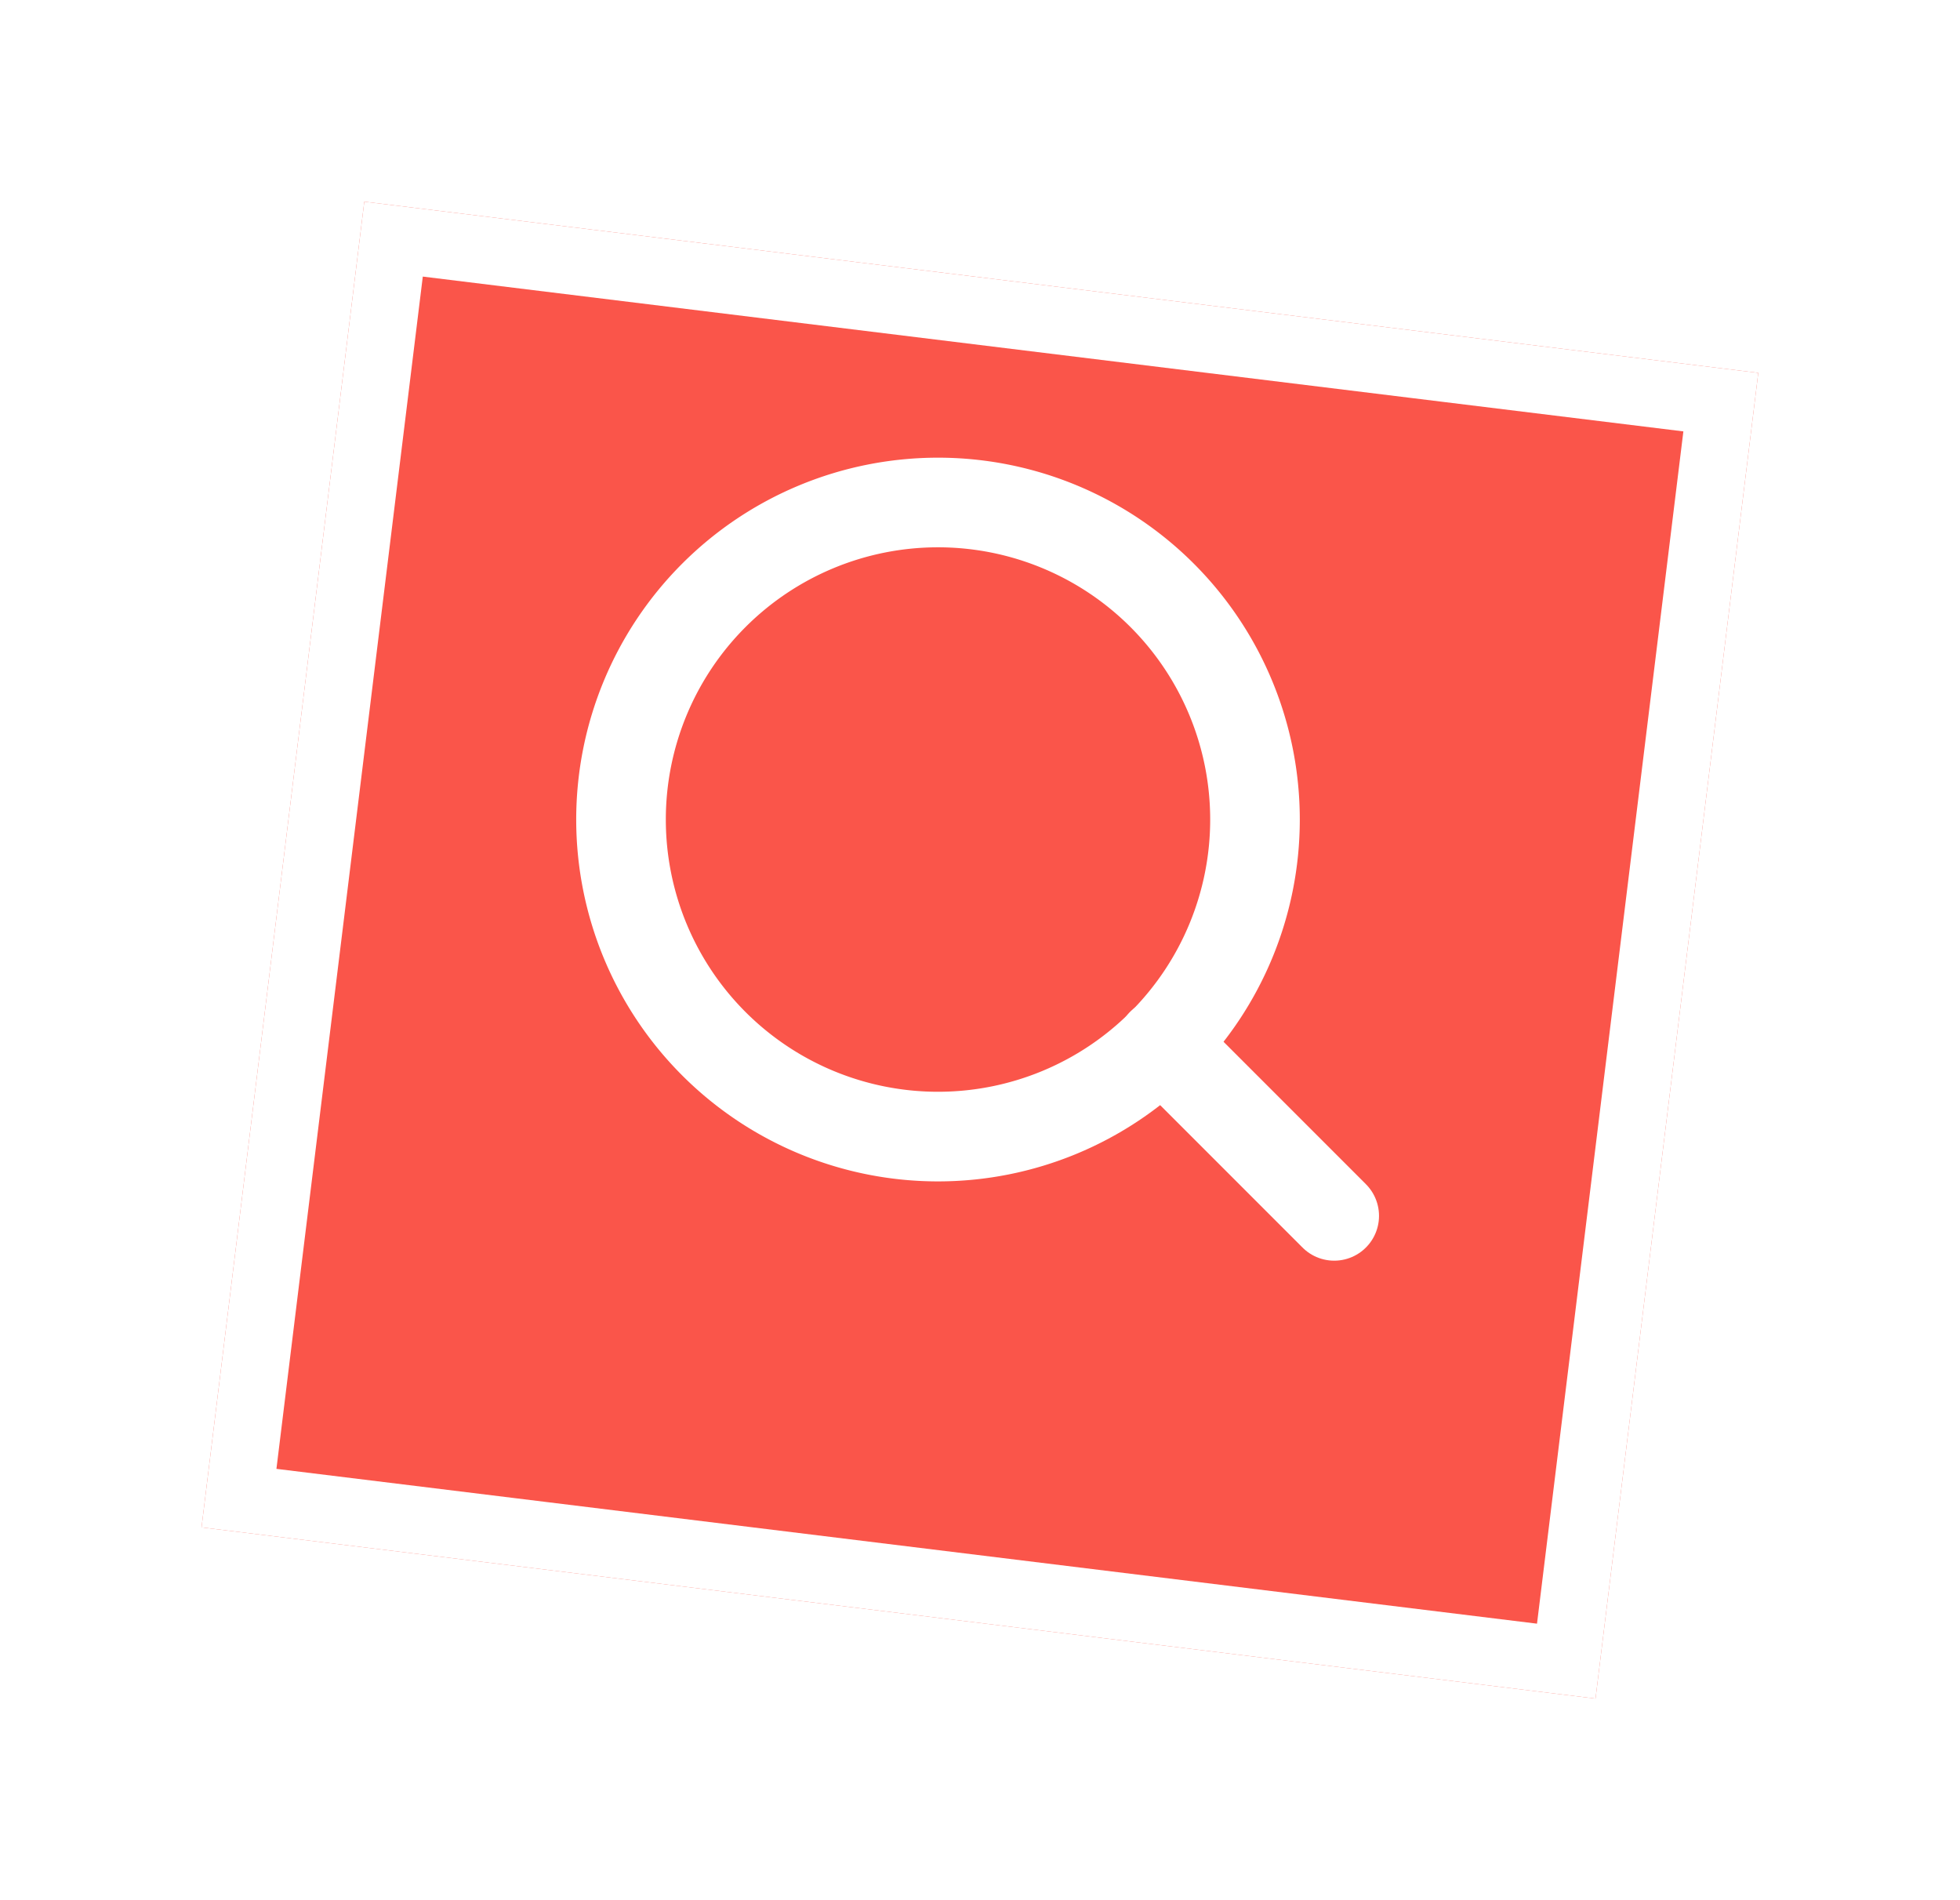
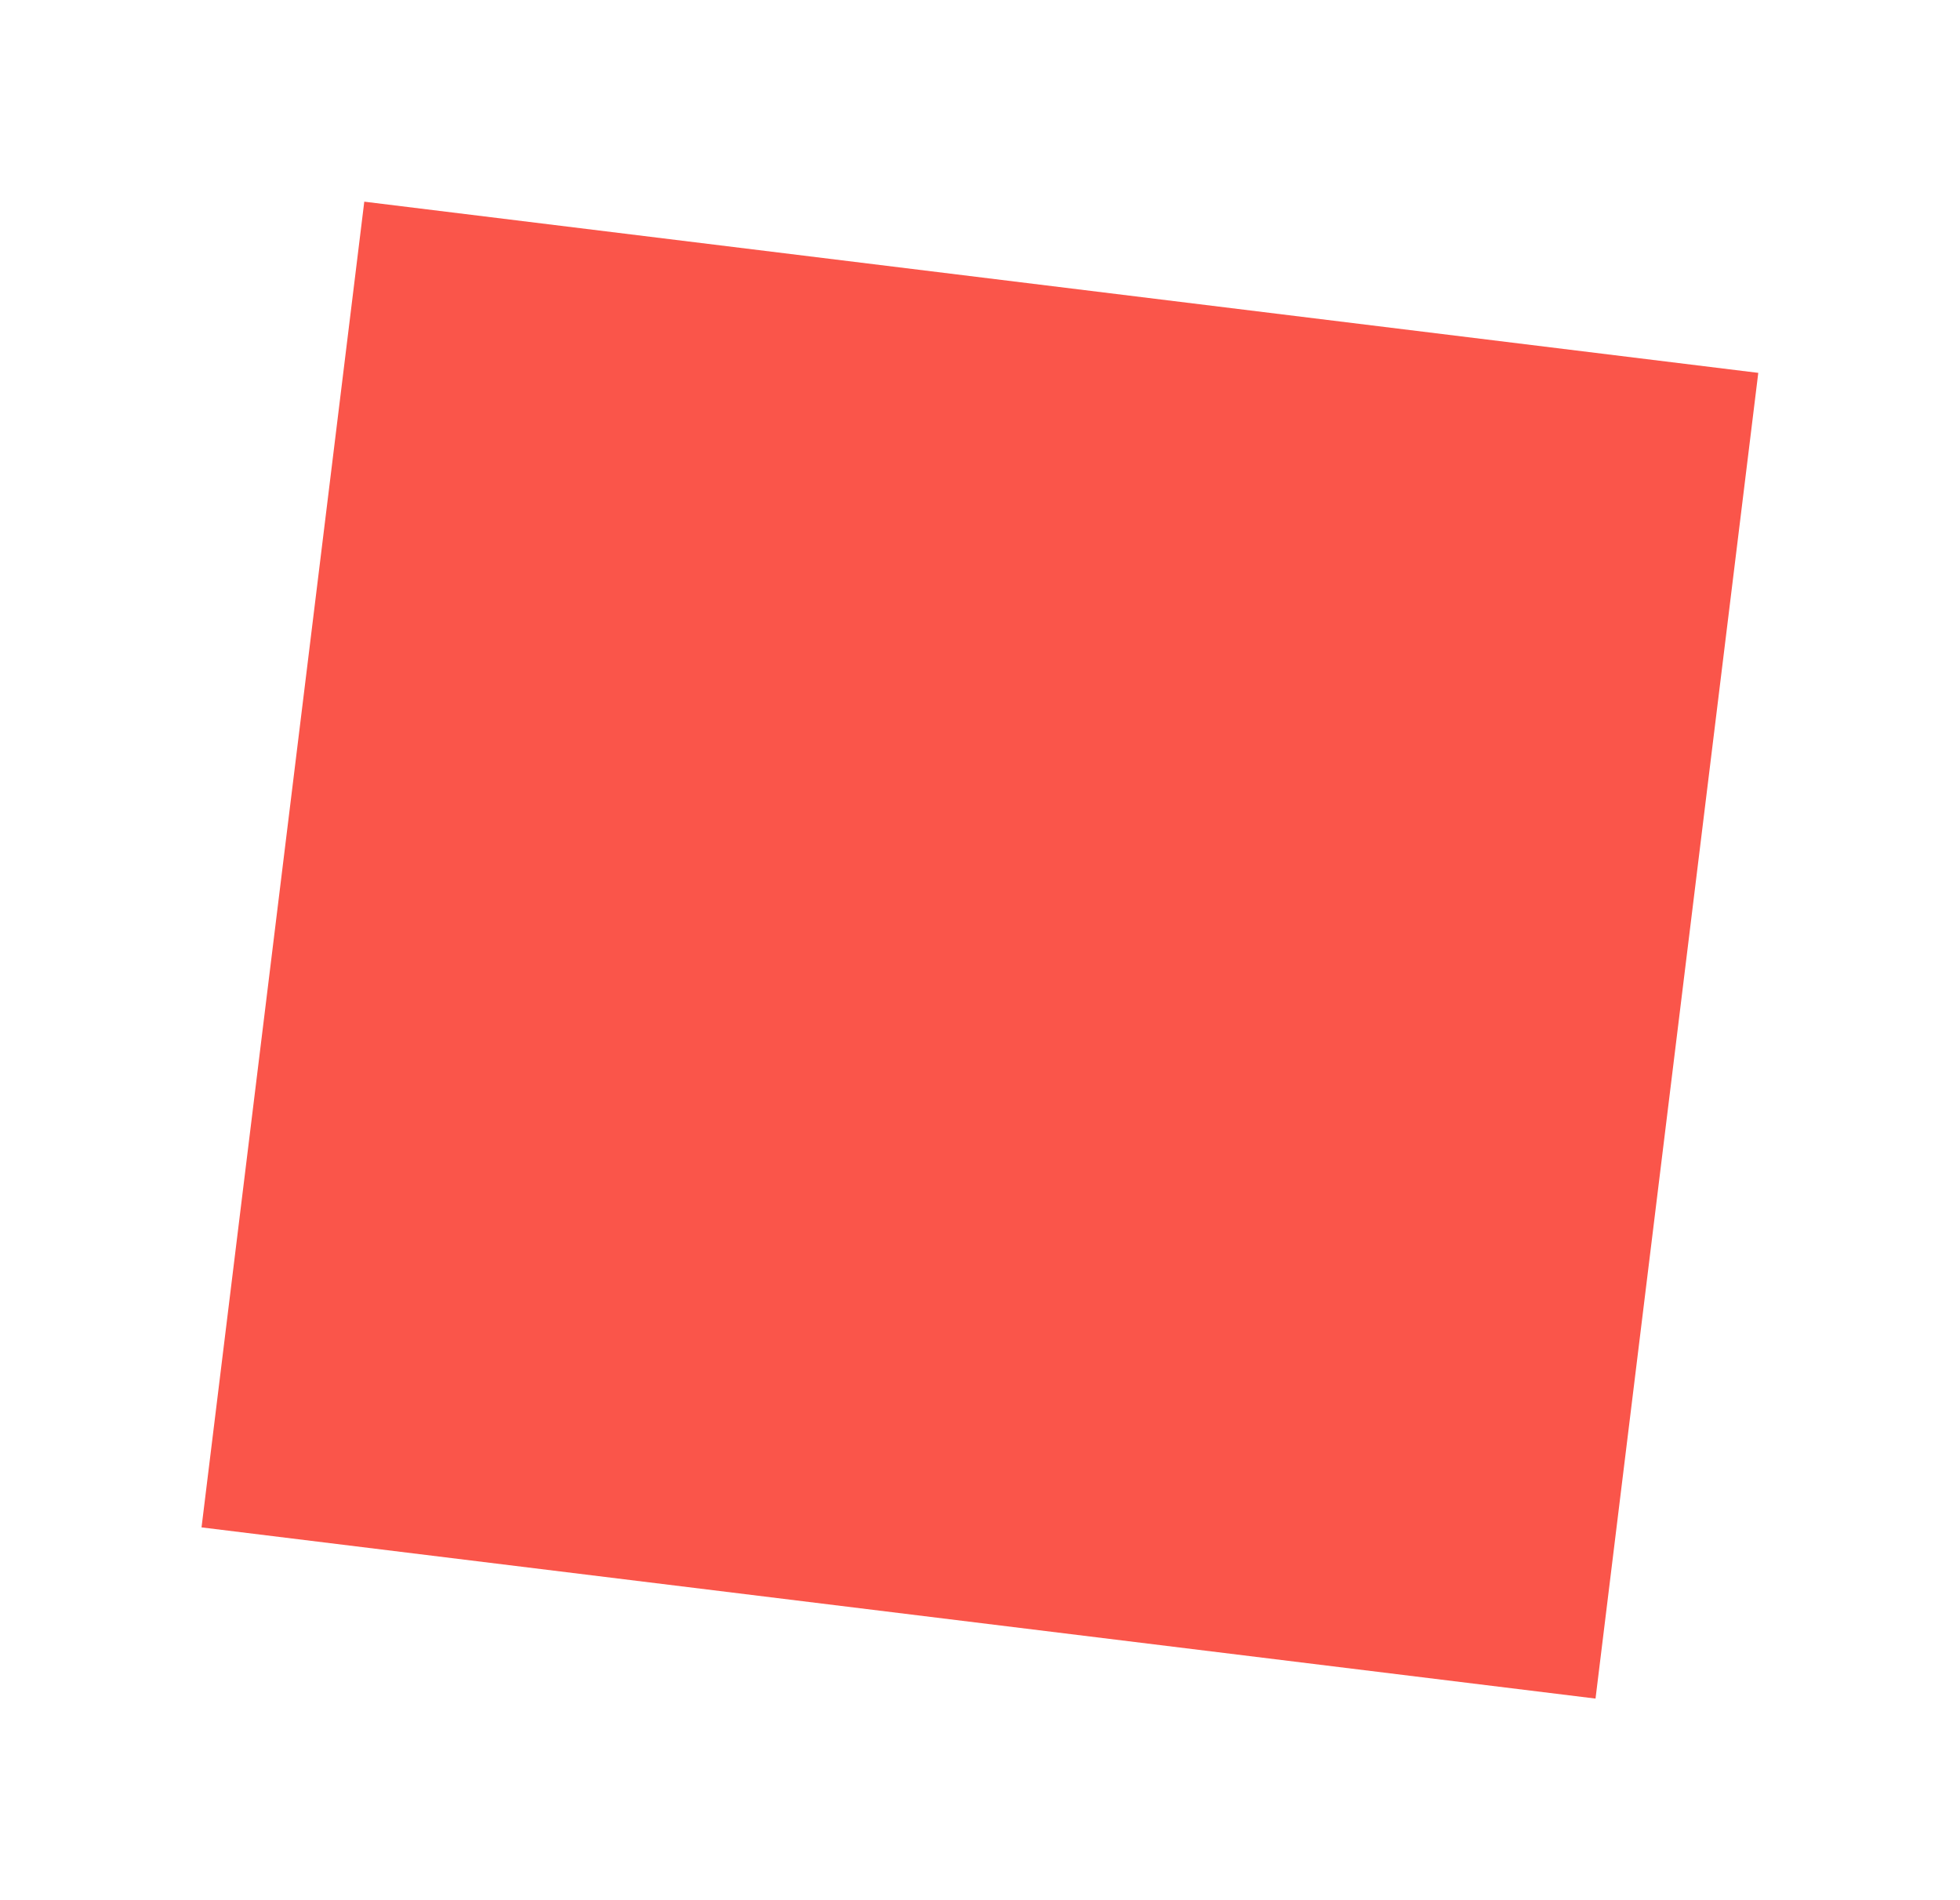
<svg xmlns="http://www.w3.org/2000/svg" width="87.487" height="84.803" viewBox="0 0 87.487 84.803">
  <defs>
    <filter id="Rettangolo_16" x="0" y="0" width="87.487" height="84.803" filterUnits="userSpaceOnUse">
      <feOffset dy="3" input="SourceAlpha" />
      <feGaussianBlur stdDeviation="3" result="blur" />
      <feFlood flood-opacity="0.161" />
      <feComposite operator="in" in2="blur" />
      <feComposite in="SourceGraphic" />
    </filter>
  </defs>
  <g id="Raggruppa_2" data-name="Raggruppa 2" transform="translate(9 6)">
    <g transform="matrix(1, 0, 0, 1, -9, -6)" filter="url(#Rettangolo_16)">
      <g id="Rettangolo_16-2" data-name="Rettangolo 16" transform="translate(16.26 6) rotate(7)" fill="#fa554a" stroke="#fff" stroke-width="3">
        <rect width="62.69" height="59.608" stroke="none" />
-         <rect x="1.5" y="1.5" width="59.69" height="56.608" fill="none" />
      </g>
    </g>
    <g id="Icon_feather-search" data-name="Icon feather-search" transform="translate(18.718 16.425)">
-       <path id="Tracciato_1" data-name="Tracciato 1" d="M32.8,18.649A14.149,14.149,0,1,1,18.649,4.5,14.149,14.149,0,0,1,32.8,18.649Z" transform="translate(-4.5 -4.5)" fill="none" stroke="#fff" stroke-linecap="round" stroke-linejoin="round" stroke-width="4" />
-       <path id="Tracciato_2" data-name="Tracciato 2" d="M32.669,32.669l-7.694-7.694" transform="translate(-0.833 -0.833)" fill="none" stroke="#fff" stroke-linecap="round" stroke-linejoin="round" stroke-width="4" />
+       <path id="Tracciato_1" data-name="Tracciato 1" d="M32.8,18.649Z" transform="translate(-4.5 -4.5)" fill="none" stroke="#fff" stroke-linecap="round" stroke-linejoin="round" stroke-width="4" />
    </g>
  </g>
</svg>